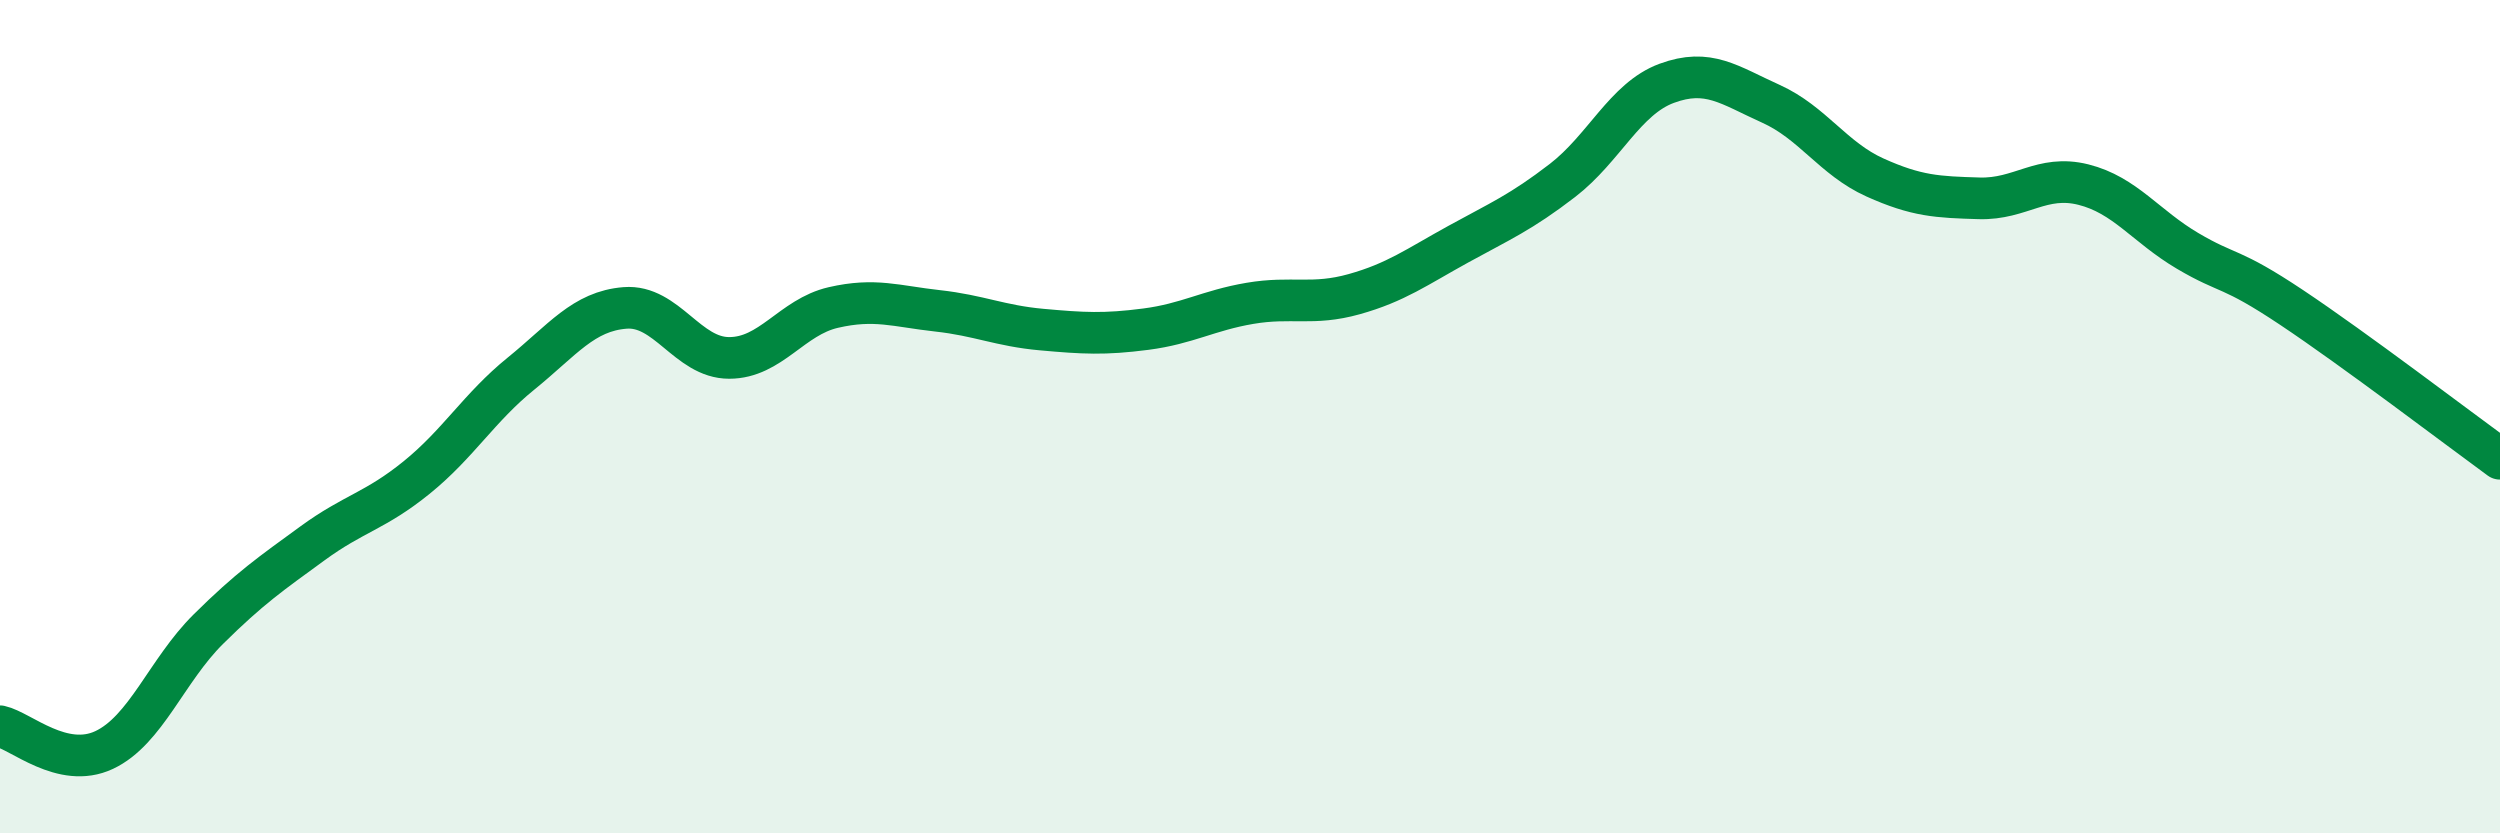
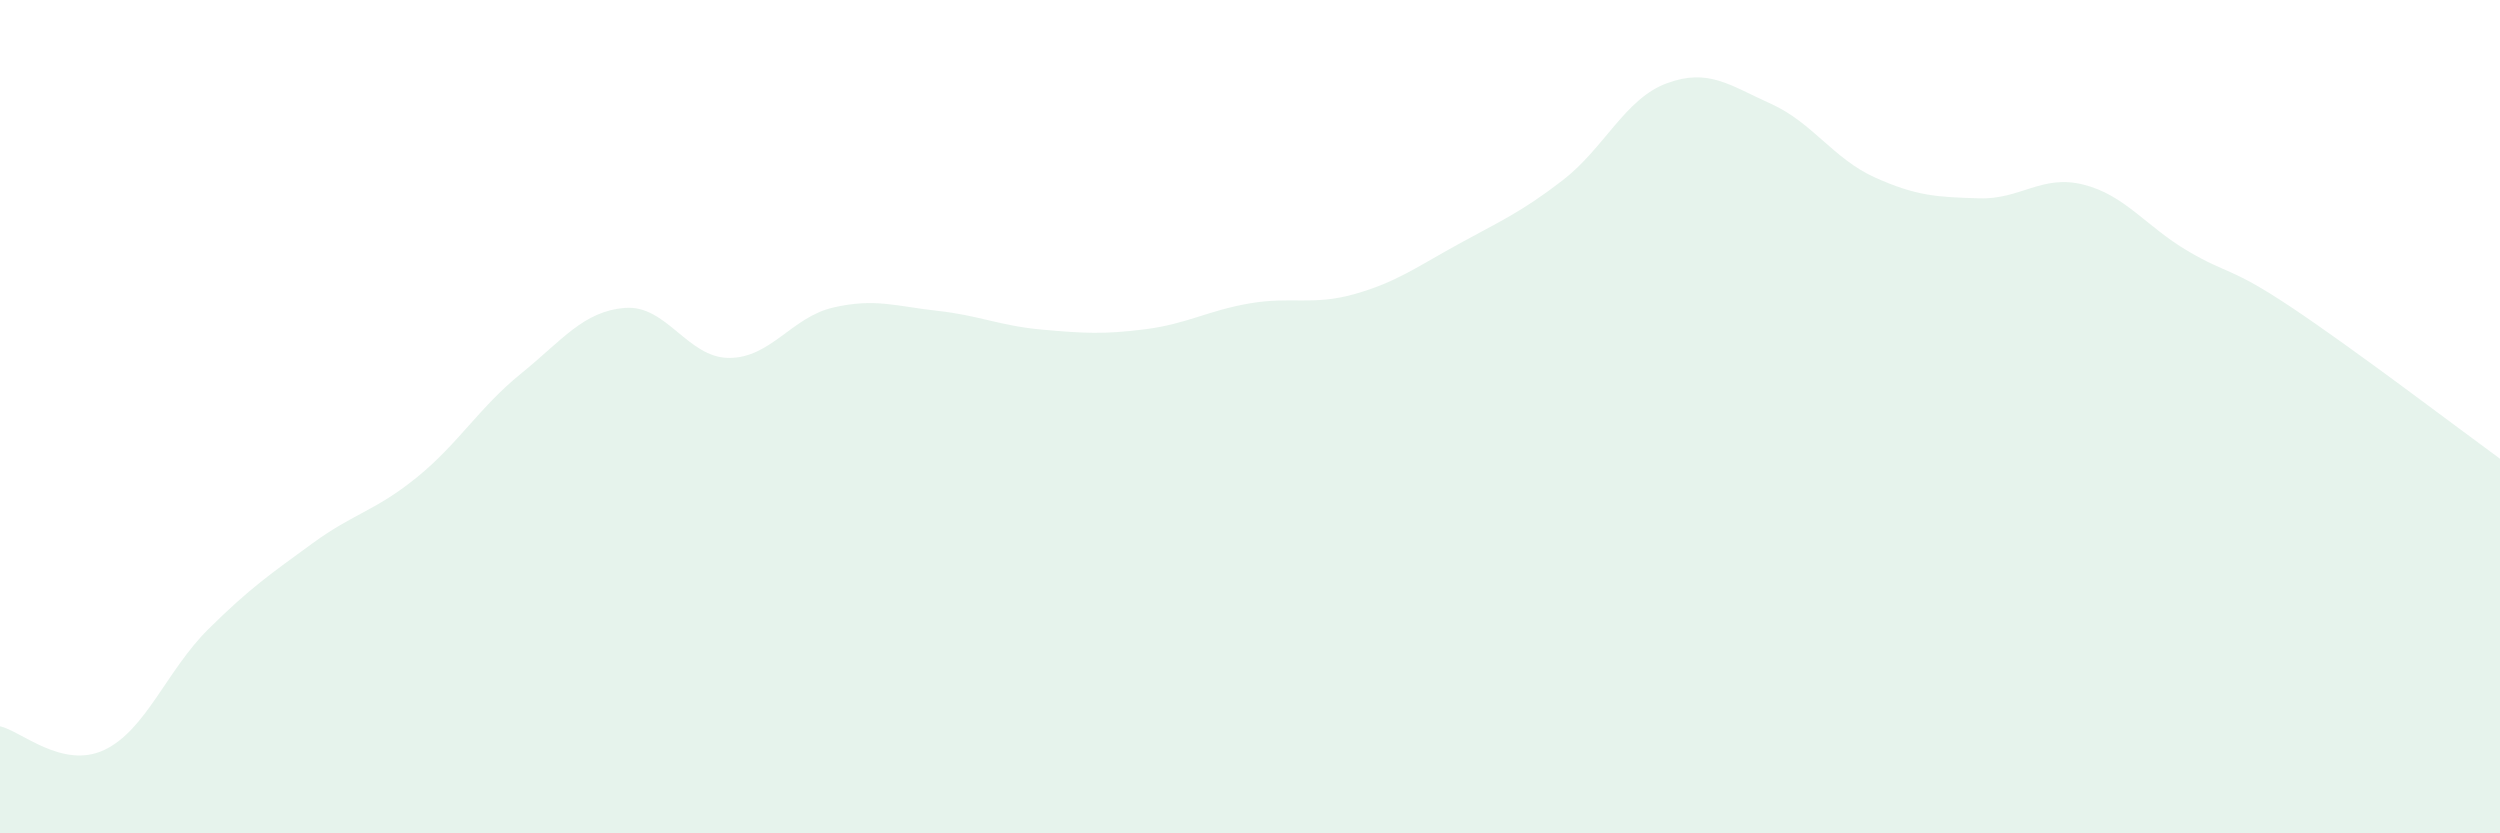
<svg xmlns="http://www.w3.org/2000/svg" width="60" height="20" viewBox="0 0 60 20">
  <path d="M 0,17.43 C 0.5,17.54 1.5,18.47 2.5,18 C 3.5,17.53 4,16.09 5,15.1 C 6,14.11 6.5,13.77 7.5,13.04 C 8.5,12.31 9,12.27 10,11.46 C 11,10.65 11.5,9.78 12.5,8.97 C 13.5,8.16 14,7.47 15,7.39 C 16,7.31 16.5,8.59 17.5,8.59 C 18.5,8.59 19,7.61 20,7.38 C 21,7.15 21.5,7.35 22.5,7.46 C 23.5,7.57 24,7.82 25,7.91 C 26,8 26.5,8.03 27.5,7.9 C 28.5,7.77 29,7.45 30,7.28 C 31,7.11 31.5,7.34 32.5,7.06 C 33.5,6.78 34,6.41 35,5.86 C 36,5.31 36.5,5.1 37.5,4.33 C 38.5,3.56 39,2.37 40,2 C 41,1.63 41.5,2.04 42.5,2.49 C 43.5,2.94 44,3.81 45,4.26 C 46,4.71 46.5,4.73 47.5,4.76 C 48.5,4.79 49,4.18 50,4.43 C 51,4.68 51.5,5.43 52.5,6.02 C 53.5,6.61 53.5,6.38 55,7.38 C 56.5,8.38 59,10.28 60,11.01L60 20L0 20Z" fill="#008740" opacity="0.1" stroke-linecap="round" stroke-linejoin="round" />
-   <path d="M 0,17.43 C 0.5,17.54 1.5,18.47 2.5,18 C 3.5,17.53 4,16.09 5,15.1 C 6,14.11 6.5,13.77 7.5,13.04 C 8.5,12.31 9,12.27 10,11.46 C 11,10.65 11.5,9.78 12.5,8.97 C 13.5,8.16 14,7.47 15,7.39 C 16,7.31 16.5,8.59 17.5,8.59 C 18.5,8.59 19,7.61 20,7.38 C 21,7.15 21.5,7.35 22.5,7.46 C 23.5,7.57 24,7.82 25,7.91 C 26,8 26.5,8.03 27.5,7.9 C 28.5,7.77 29,7.45 30,7.28 C 31,7.11 31.5,7.34 32.5,7.06 C 33.5,6.78 34,6.41 35,5.86 C 36,5.31 36.5,5.1 37.5,4.33 C 38.5,3.56 39,2.37 40,2 C 41,1.63 41.5,2.04 42.5,2.49 C 43.5,2.94 44,3.81 45,4.26 C 46,4.71 46.5,4.73 47.5,4.76 C 48.5,4.79 49,4.18 50,4.43 C 51,4.68 51.5,5.43 52.5,6.02 C 53.5,6.61 53.5,6.38 55,7.38 C 56.5,8.38 59,10.28 60,11.01" stroke="#008740" stroke-width="1" fill="none" stroke-linecap="round" stroke-linejoin="round" />
</svg>